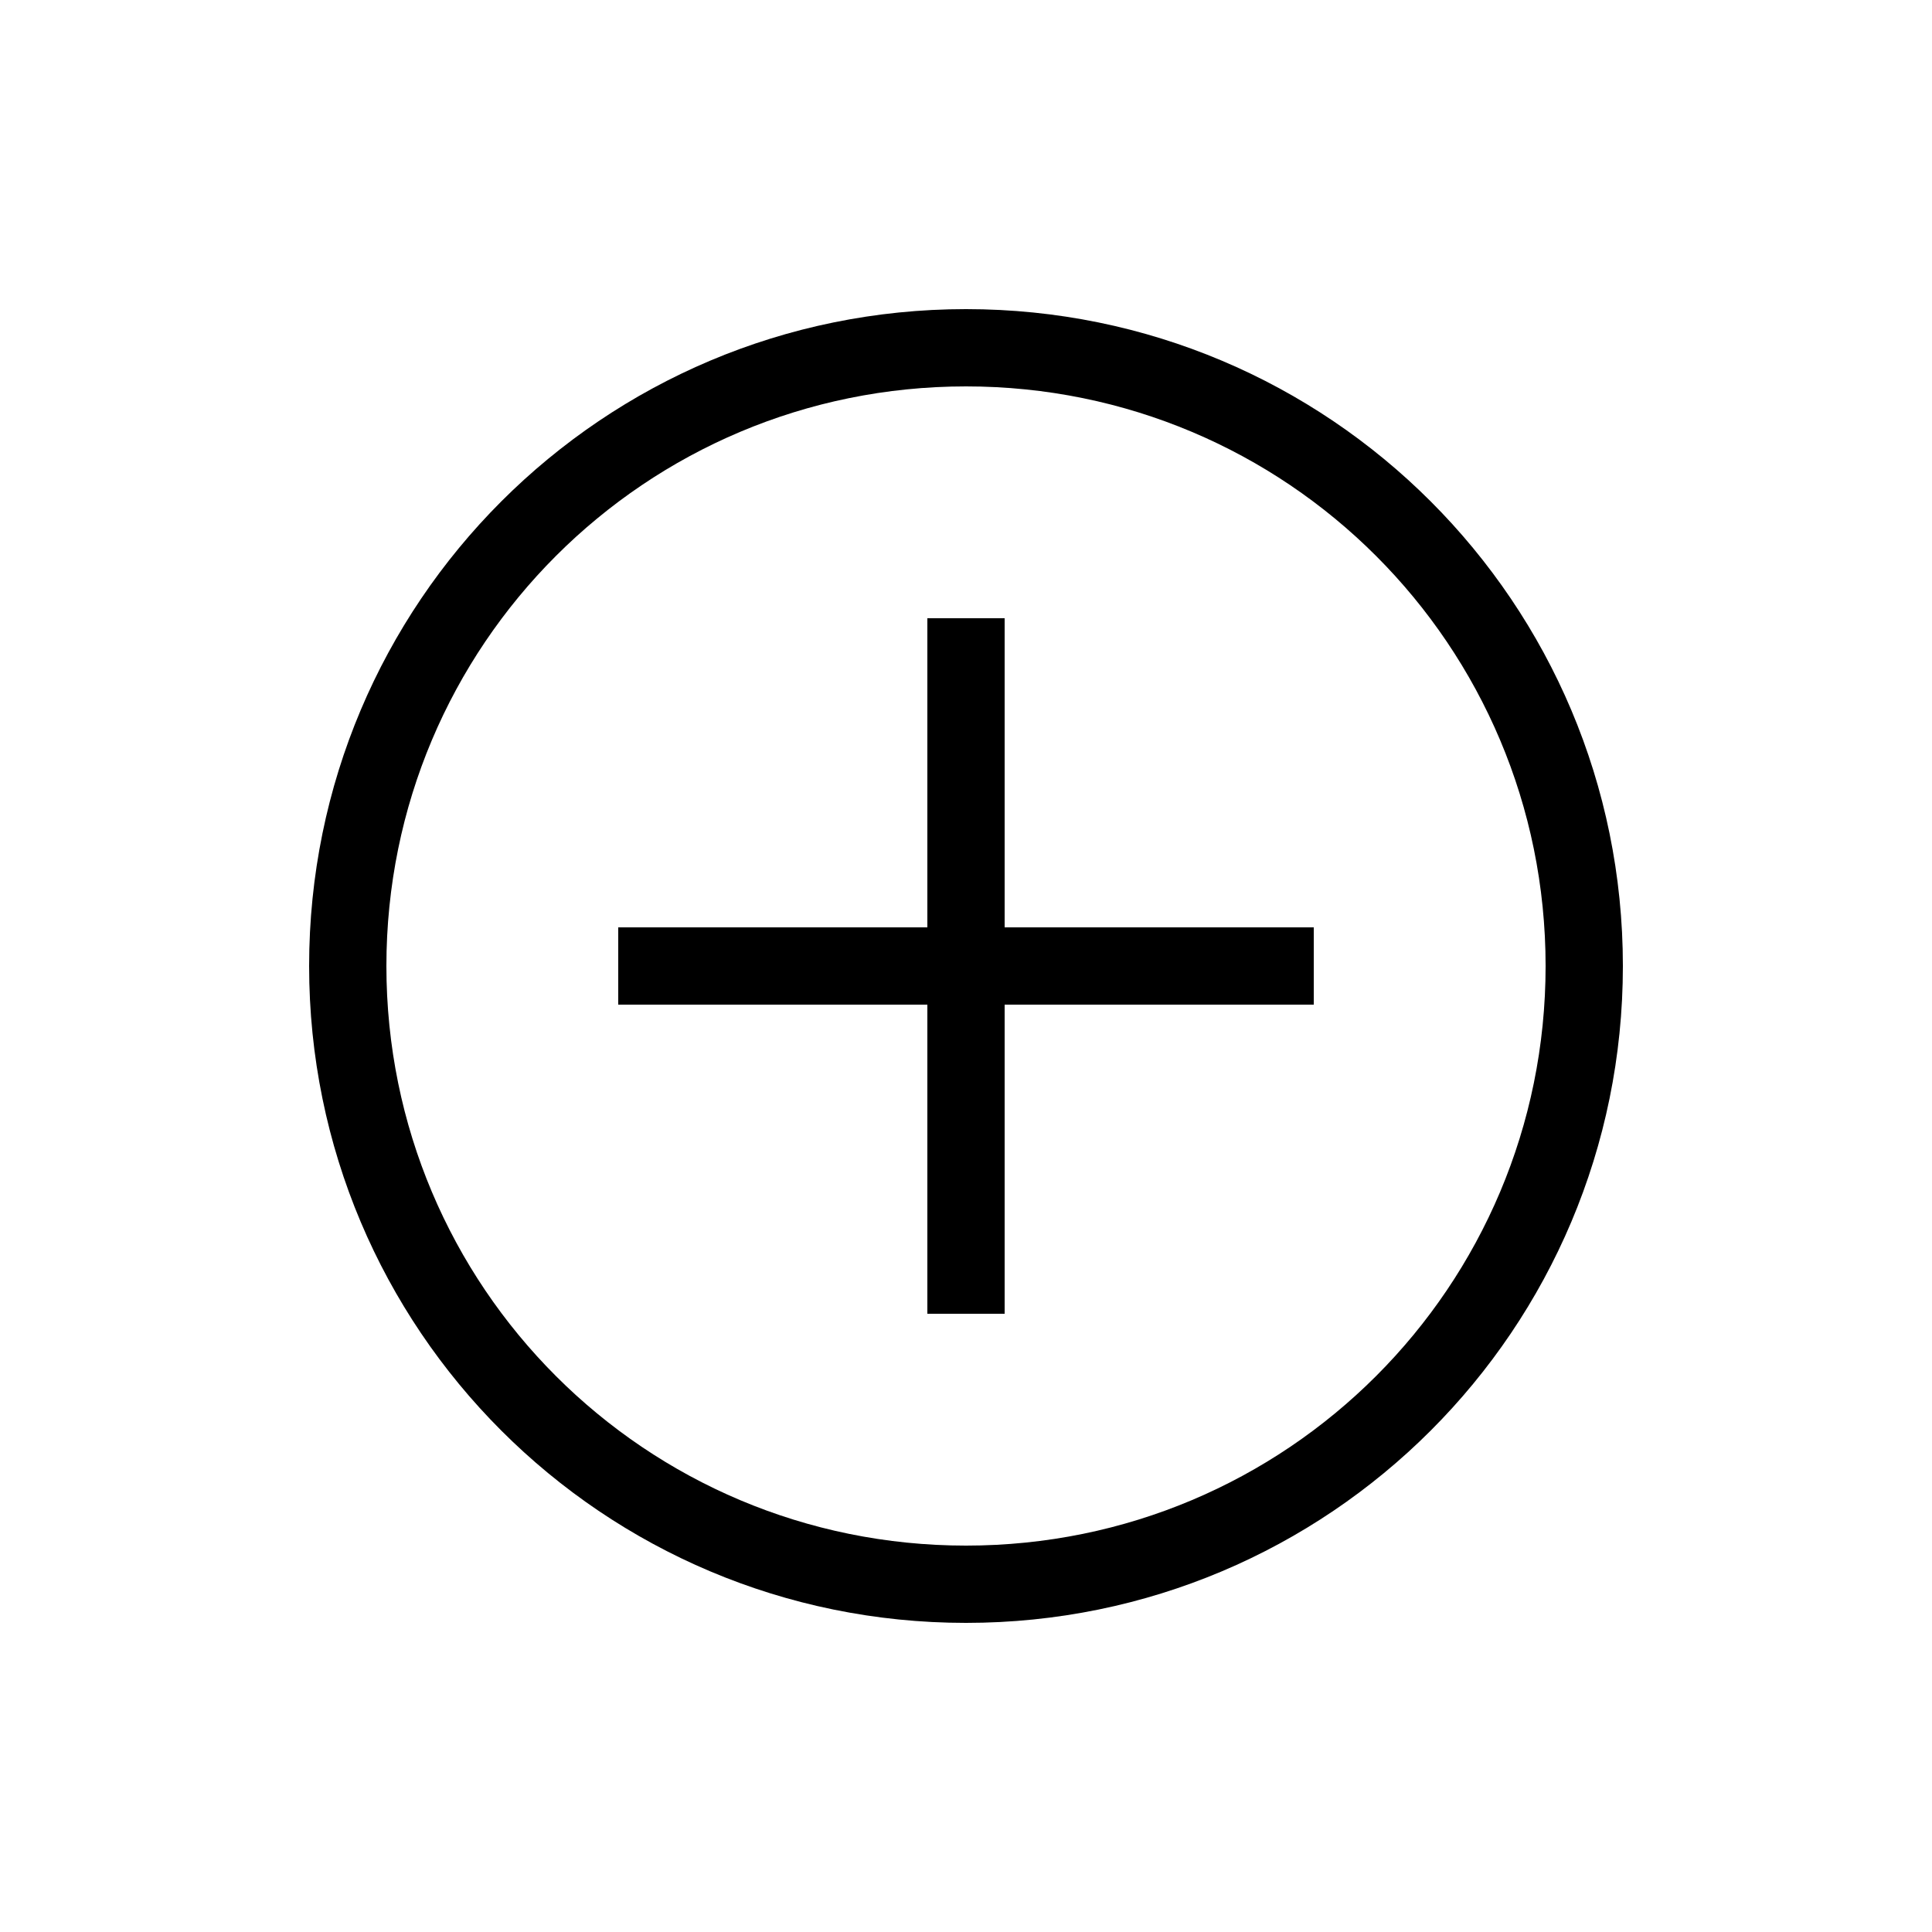
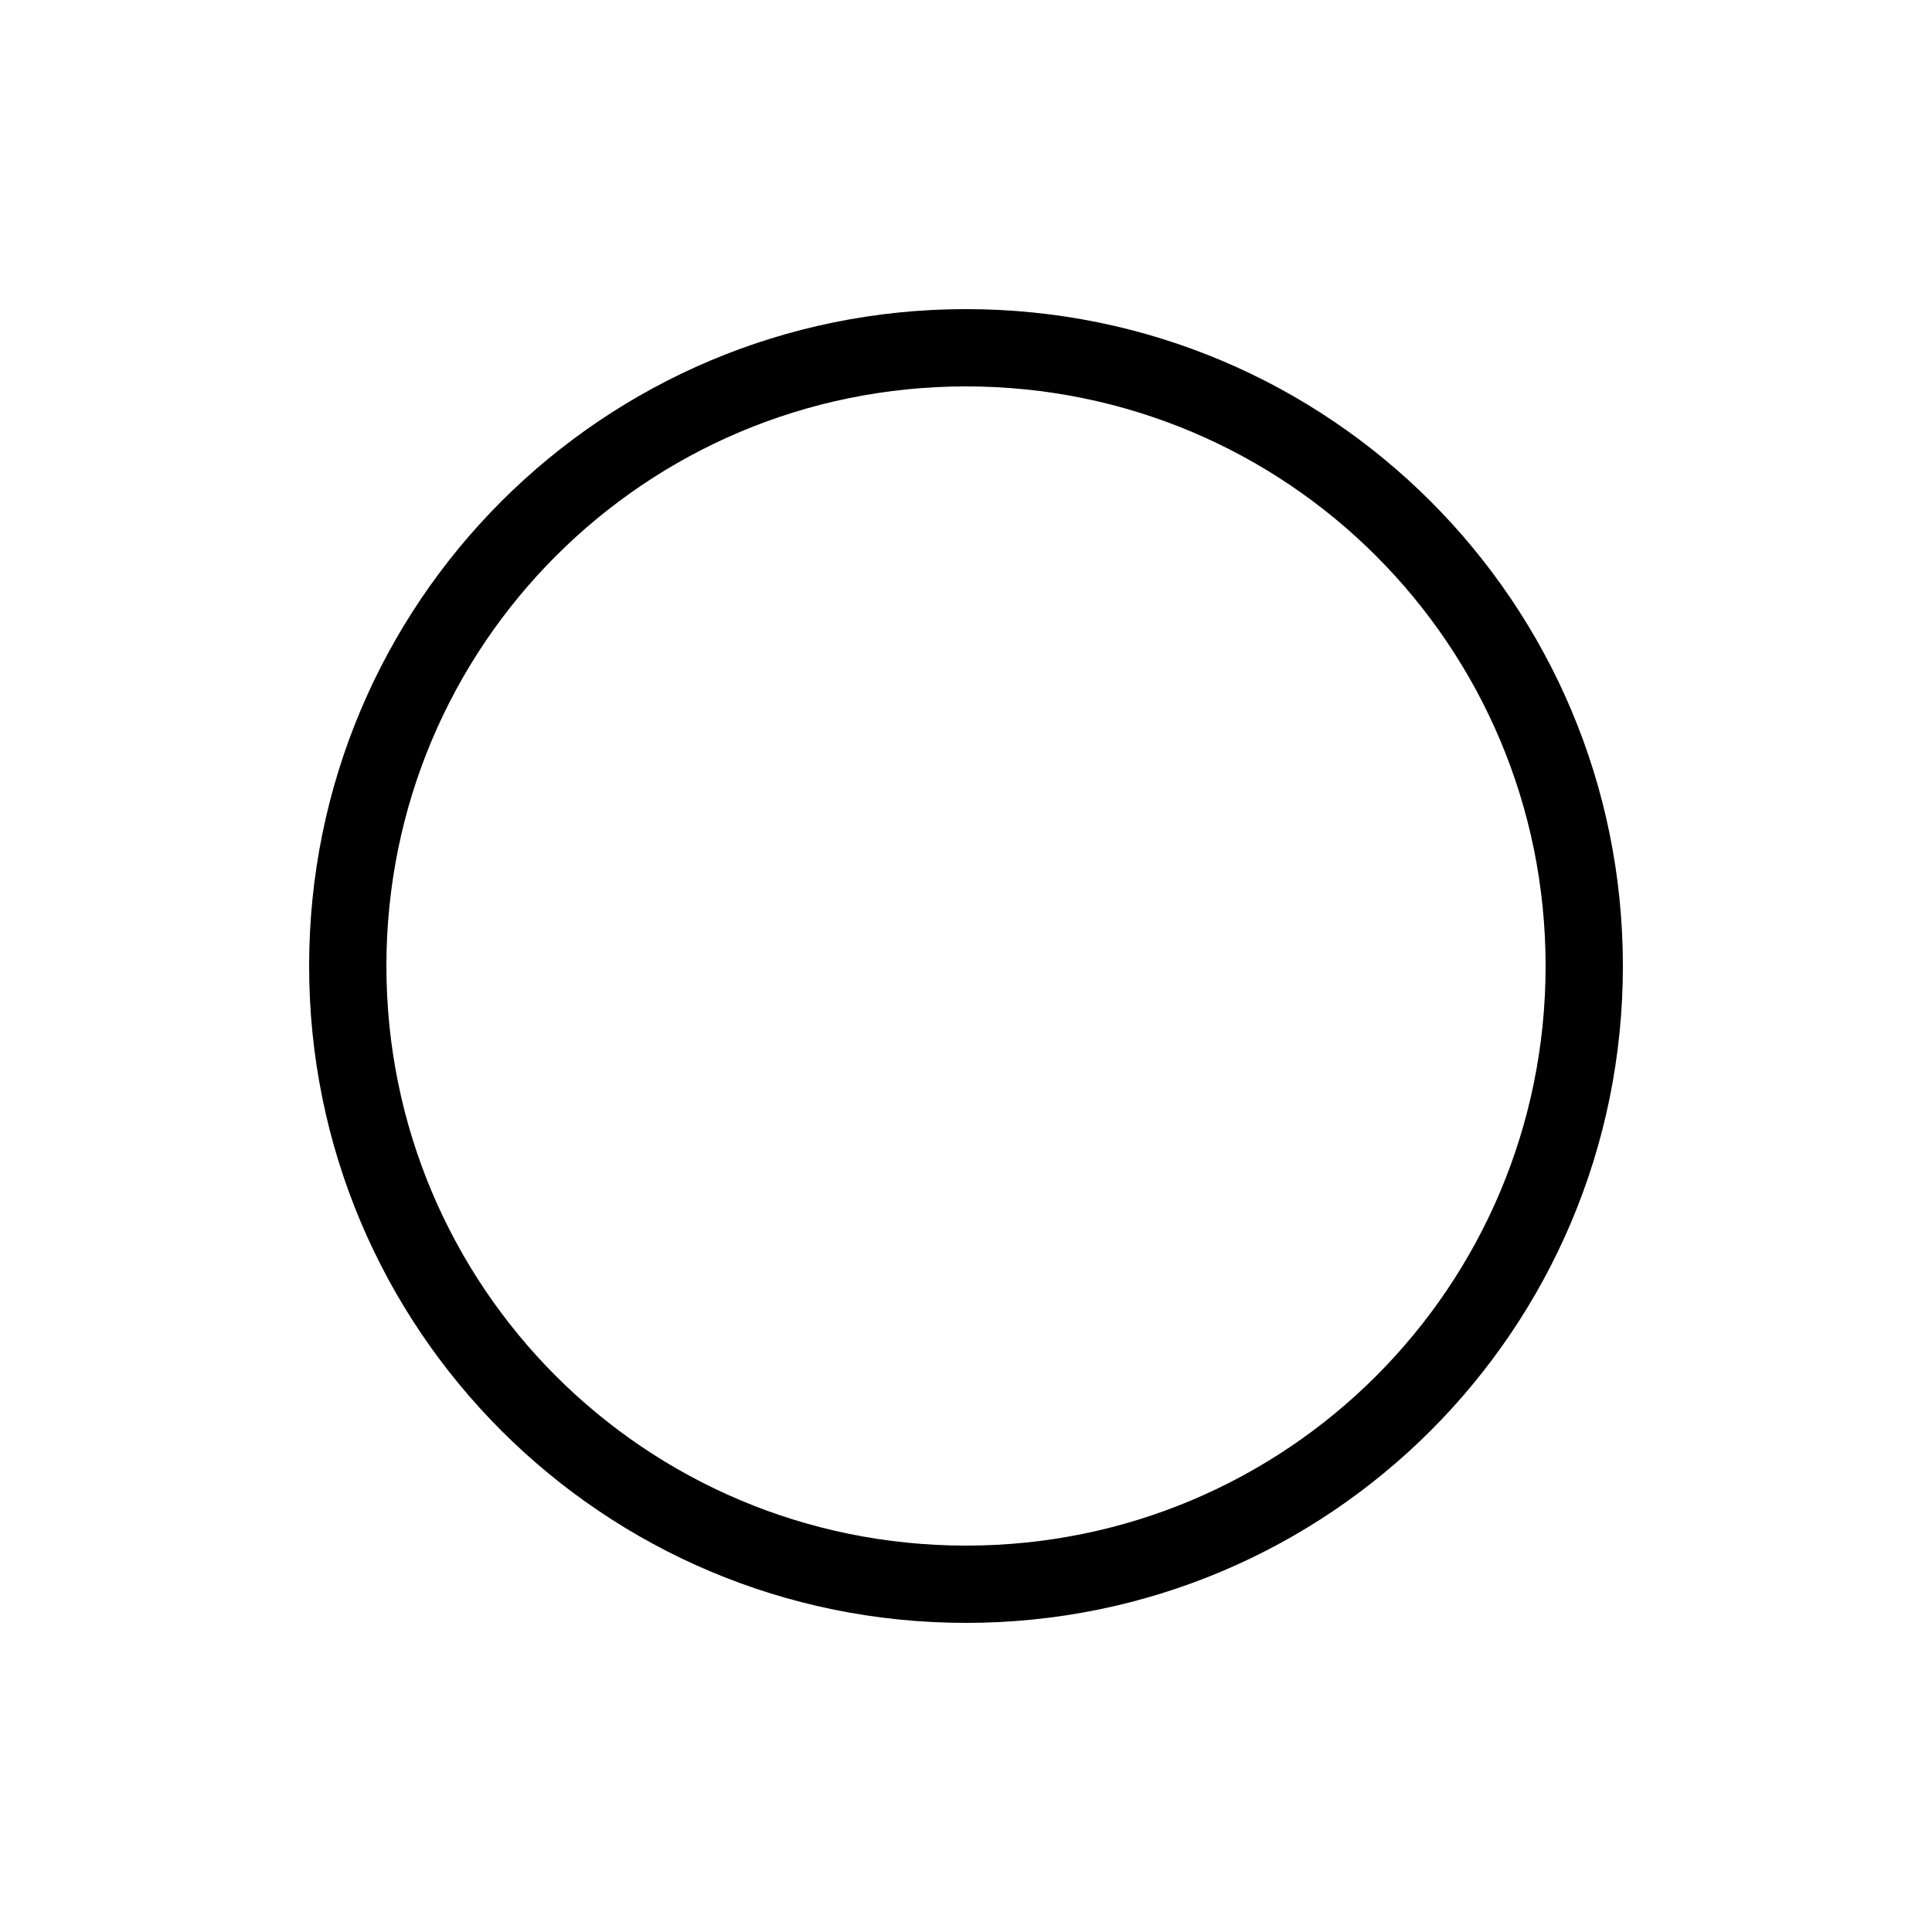
<svg xmlns="http://www.w3.org/2000/svg" width="25" height="25" viewBox="0 0 25 25" fill="none">
  <path d="M12.5 21C7.8 21 4 17.2 4 12.5C4 7.8 7.8 4 12.5 4C17.2 4 21 7.8 21 12.5C21 17.2 17.2 21 12.5 21ZM12.5 5C8.35 5 5 8.35 5 12.5C5 16.65 8.35 20 12.5 20C16.65 20 20 16.65 20 12.5C20 8.35 16.65 5 12.5 5Z" fill="black" />
-   <path d="M8 12H17V13H8V12Z" fill="black" />
-   <path d="M12 8H13V17H12V8Z" fill="black" />
+   <path d="M12 8V17H12V8Z" fill="black" />
</svg>